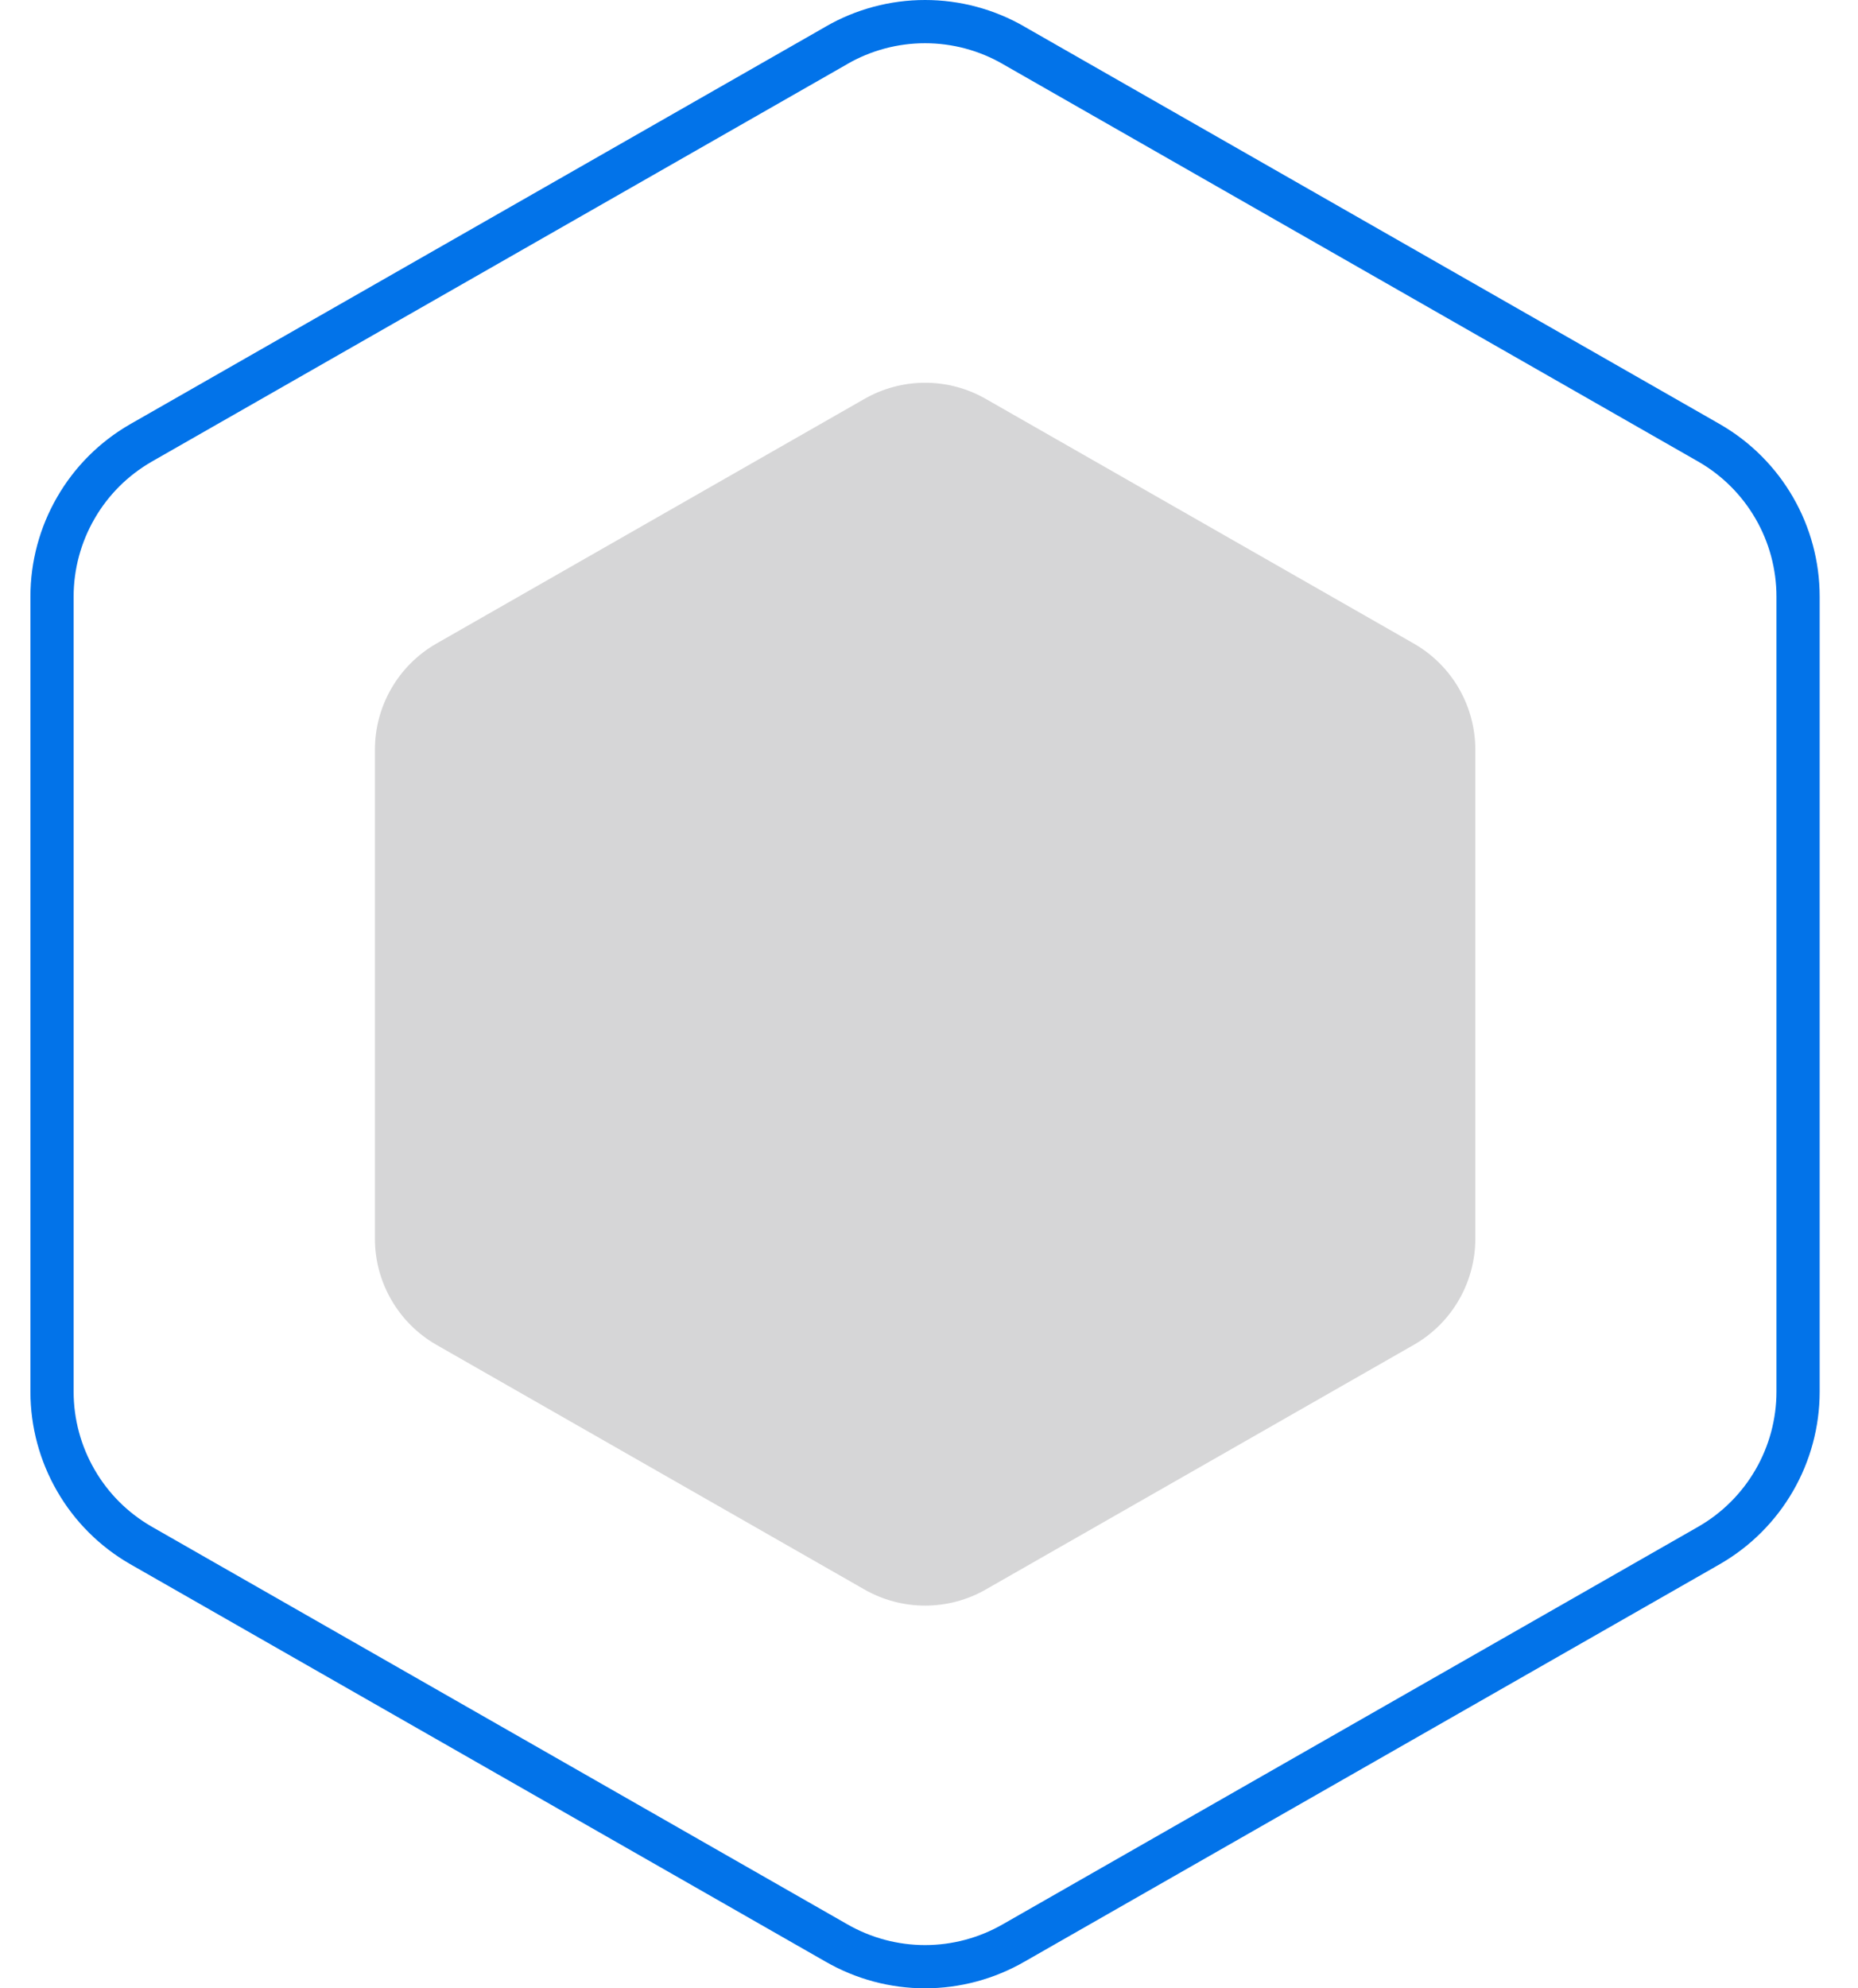
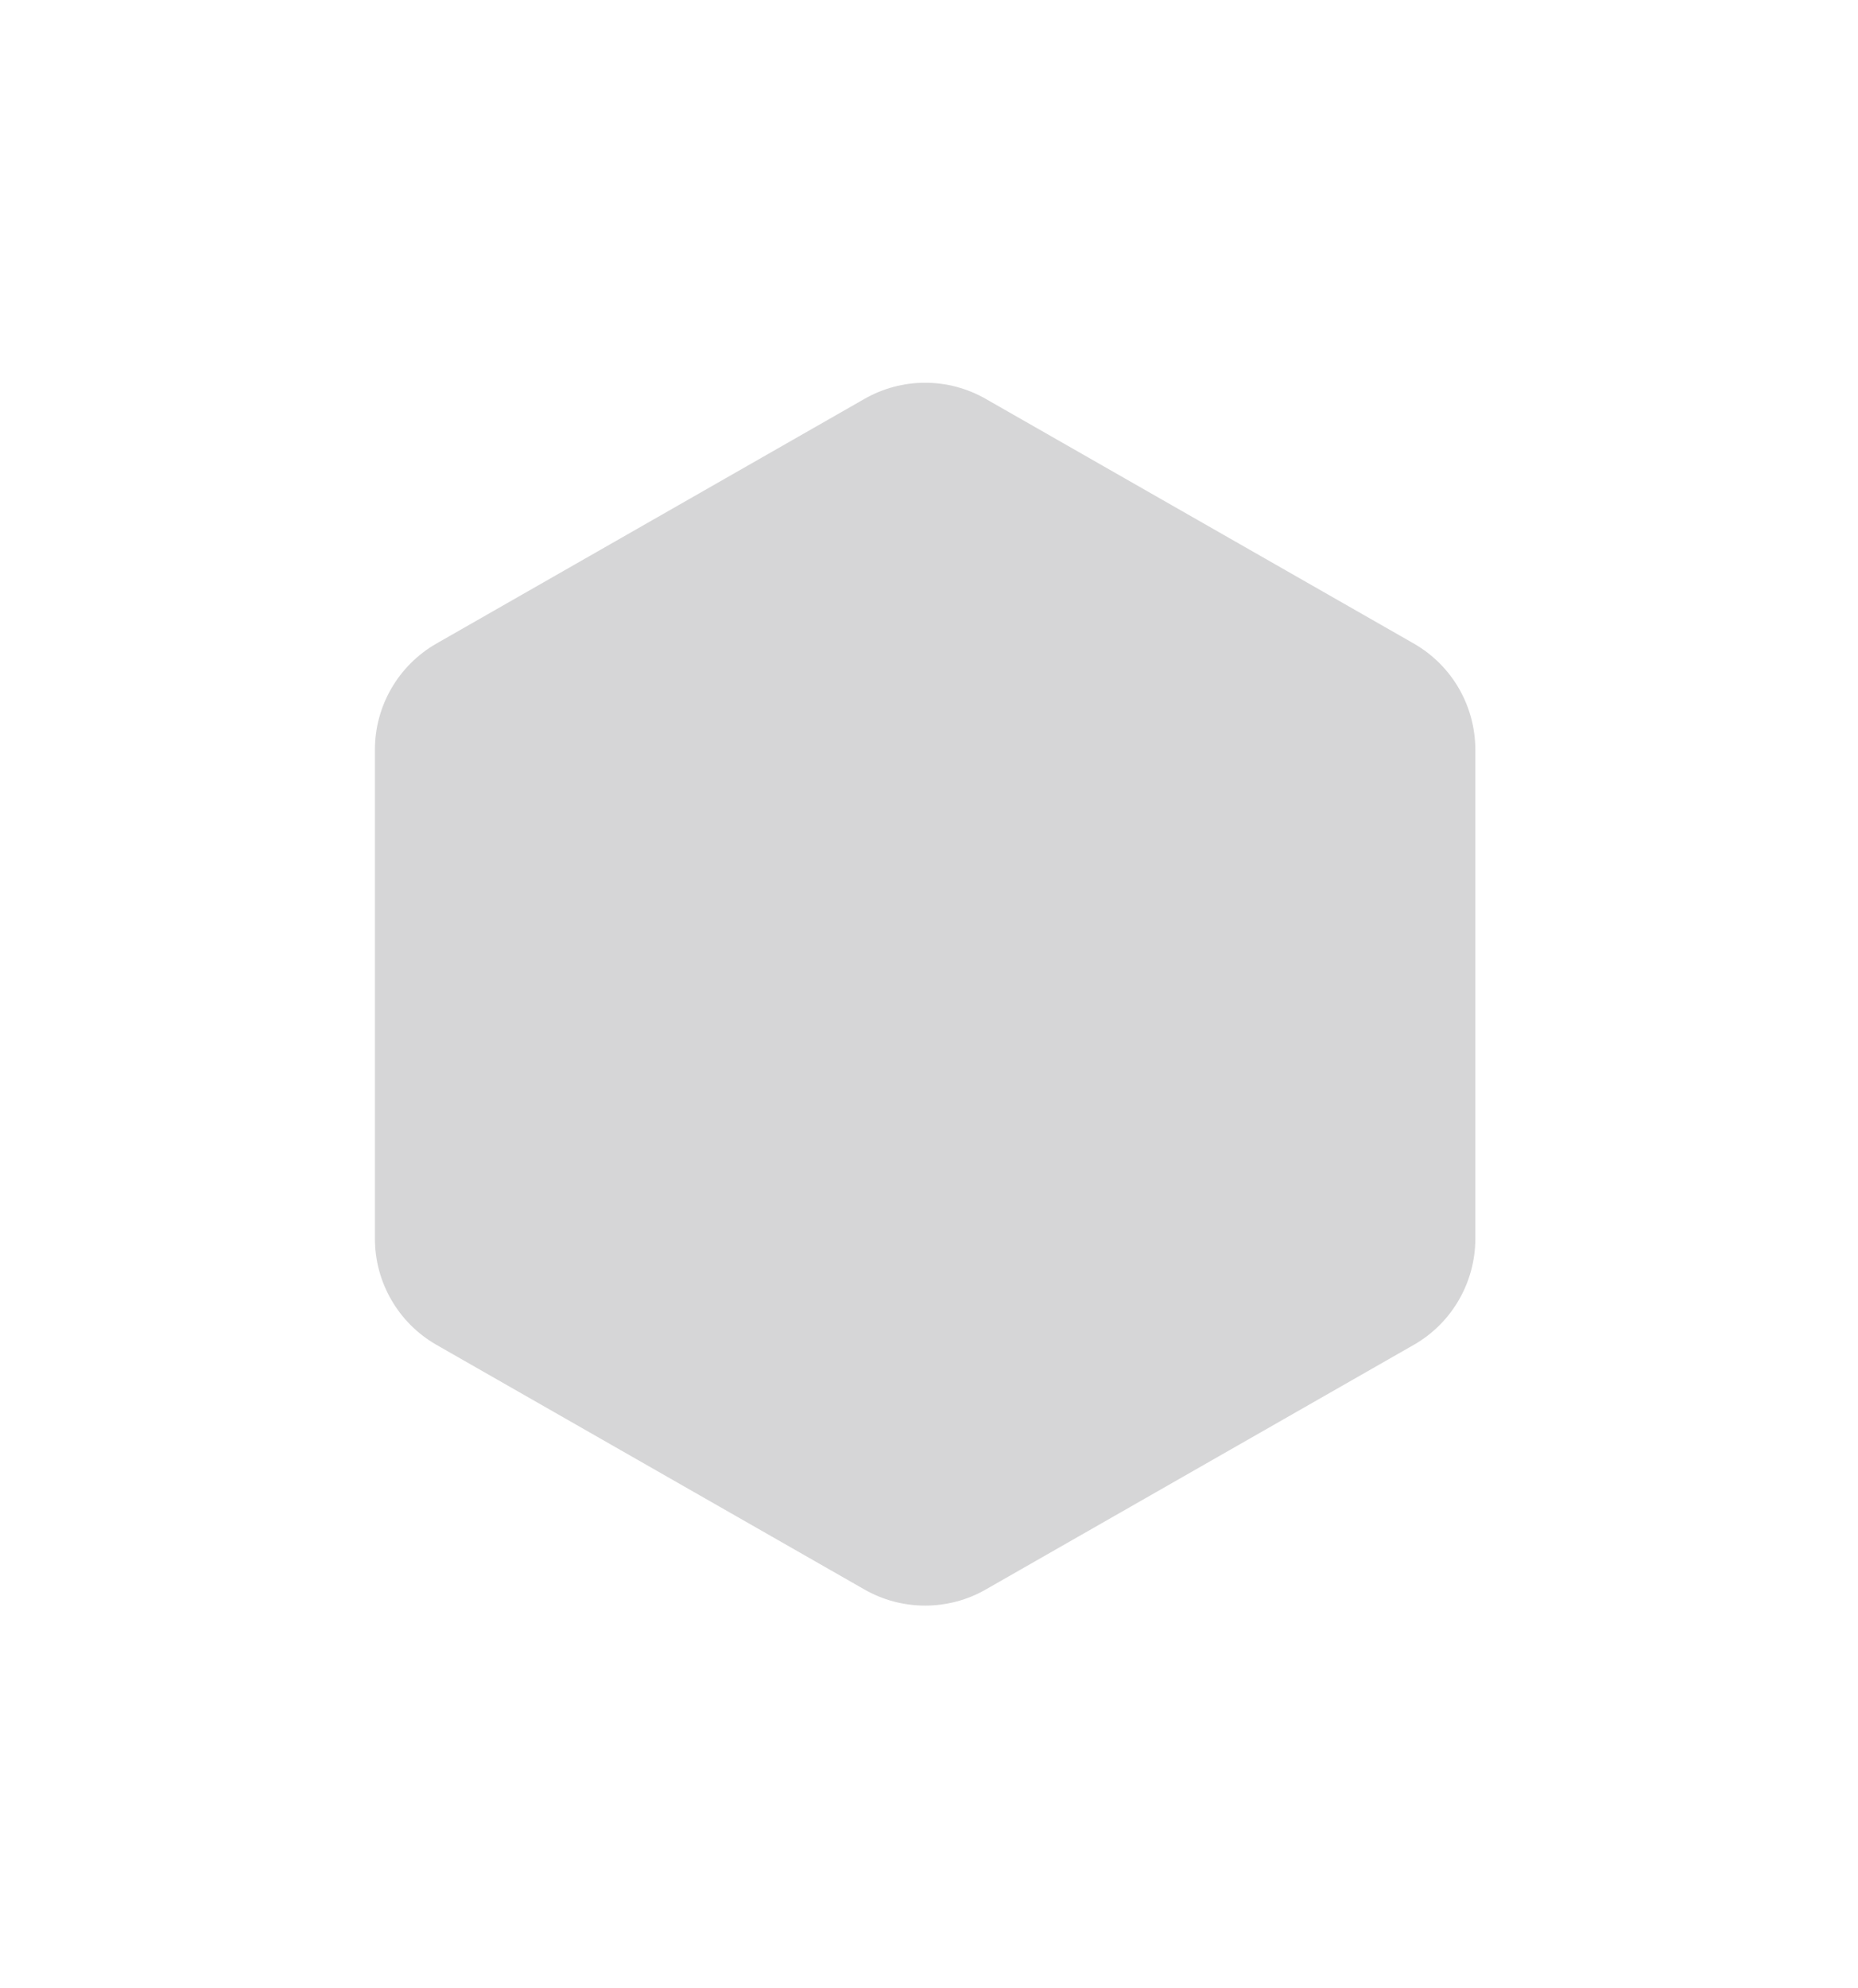
<svg xmlns="http://www.w3.org/2000/svg" width="43" height="46" viewBox="0 0 43 46" fill="none">
-   <path d="M23.459 1.049L23.461 1.051L39.562 10.251C39.562 10.252 39.563 10.252 39.563 10.252C40.185 10.611 40.702 11.128 41.062 11.751C41.422 12.373 41.612 13.079 41.613 13.799V32.201C41.612 32.92 41.422 33.627 41.062 34.249C40.702 34.872 40.185 35.389 39.563 35.748C39.562 35.748 39.562 35.749 39.562 35.749L23.461 44.95L23.459 44.951C22.835 45.31 22.128 45.5 21.408 45.5C20.689 45.5 19.981 45.31 19.358 44.951L19.356 44.95L3.255 35.749C3.254 35.749 3.254 35.748 3.254 35.748C2.631 35.389 2.114 34.872 1.755 34.249C1.395 33.627 1.205 32.921 1.204 32.202V13.798C1.205 13.079 1.395 12.373 1.755 11.751C2.114 11.128 2.631 10.611 3.254 10.252C3.254 10.252 3.254 10.252 3.255 10.251L19.356 1.051L19.358 1.049C19.981 0.689 20.689 0.5 21.408 0.5C22.128 0.5 22.835 0.689 23.459 1.049Z" stroke="#0273E9" stroke-linecap="round" stroke-linejoin="round" />
  <path d="M34.144 28.66V17.342C34.143 16.845 34.012 16.358 33.764 15.928C33.516 15.499 33.159 15.142 32.729 14.894L22.825 9.235C22.395 8.986 21.907 8.855 21.41 8.855C20.913 8.855 20.426 8.986 19.995 9.235L10.092 14.894C9.662 15.142 9.305 15.499 9.057 15.928C8.808 16.358 8.677 16.845 8.677 17.342V28.66C8.677 29.156 8.808 29.644 9.057 30.073C9.305 30.503 9.662 30.86 10.092 31.108L19.995 36.767C20.426 37.016 20.913 37.146 21.41 37.146C21.907 37.146 22.395 37.016 22.825 36.767L32.729 31.108C33.159 30.86 33.516 30.503 33.764 30.073C34.012 29.644 34.143 29.156 34.144 28.66Z" fill="#D6D6D7" />
</svg>